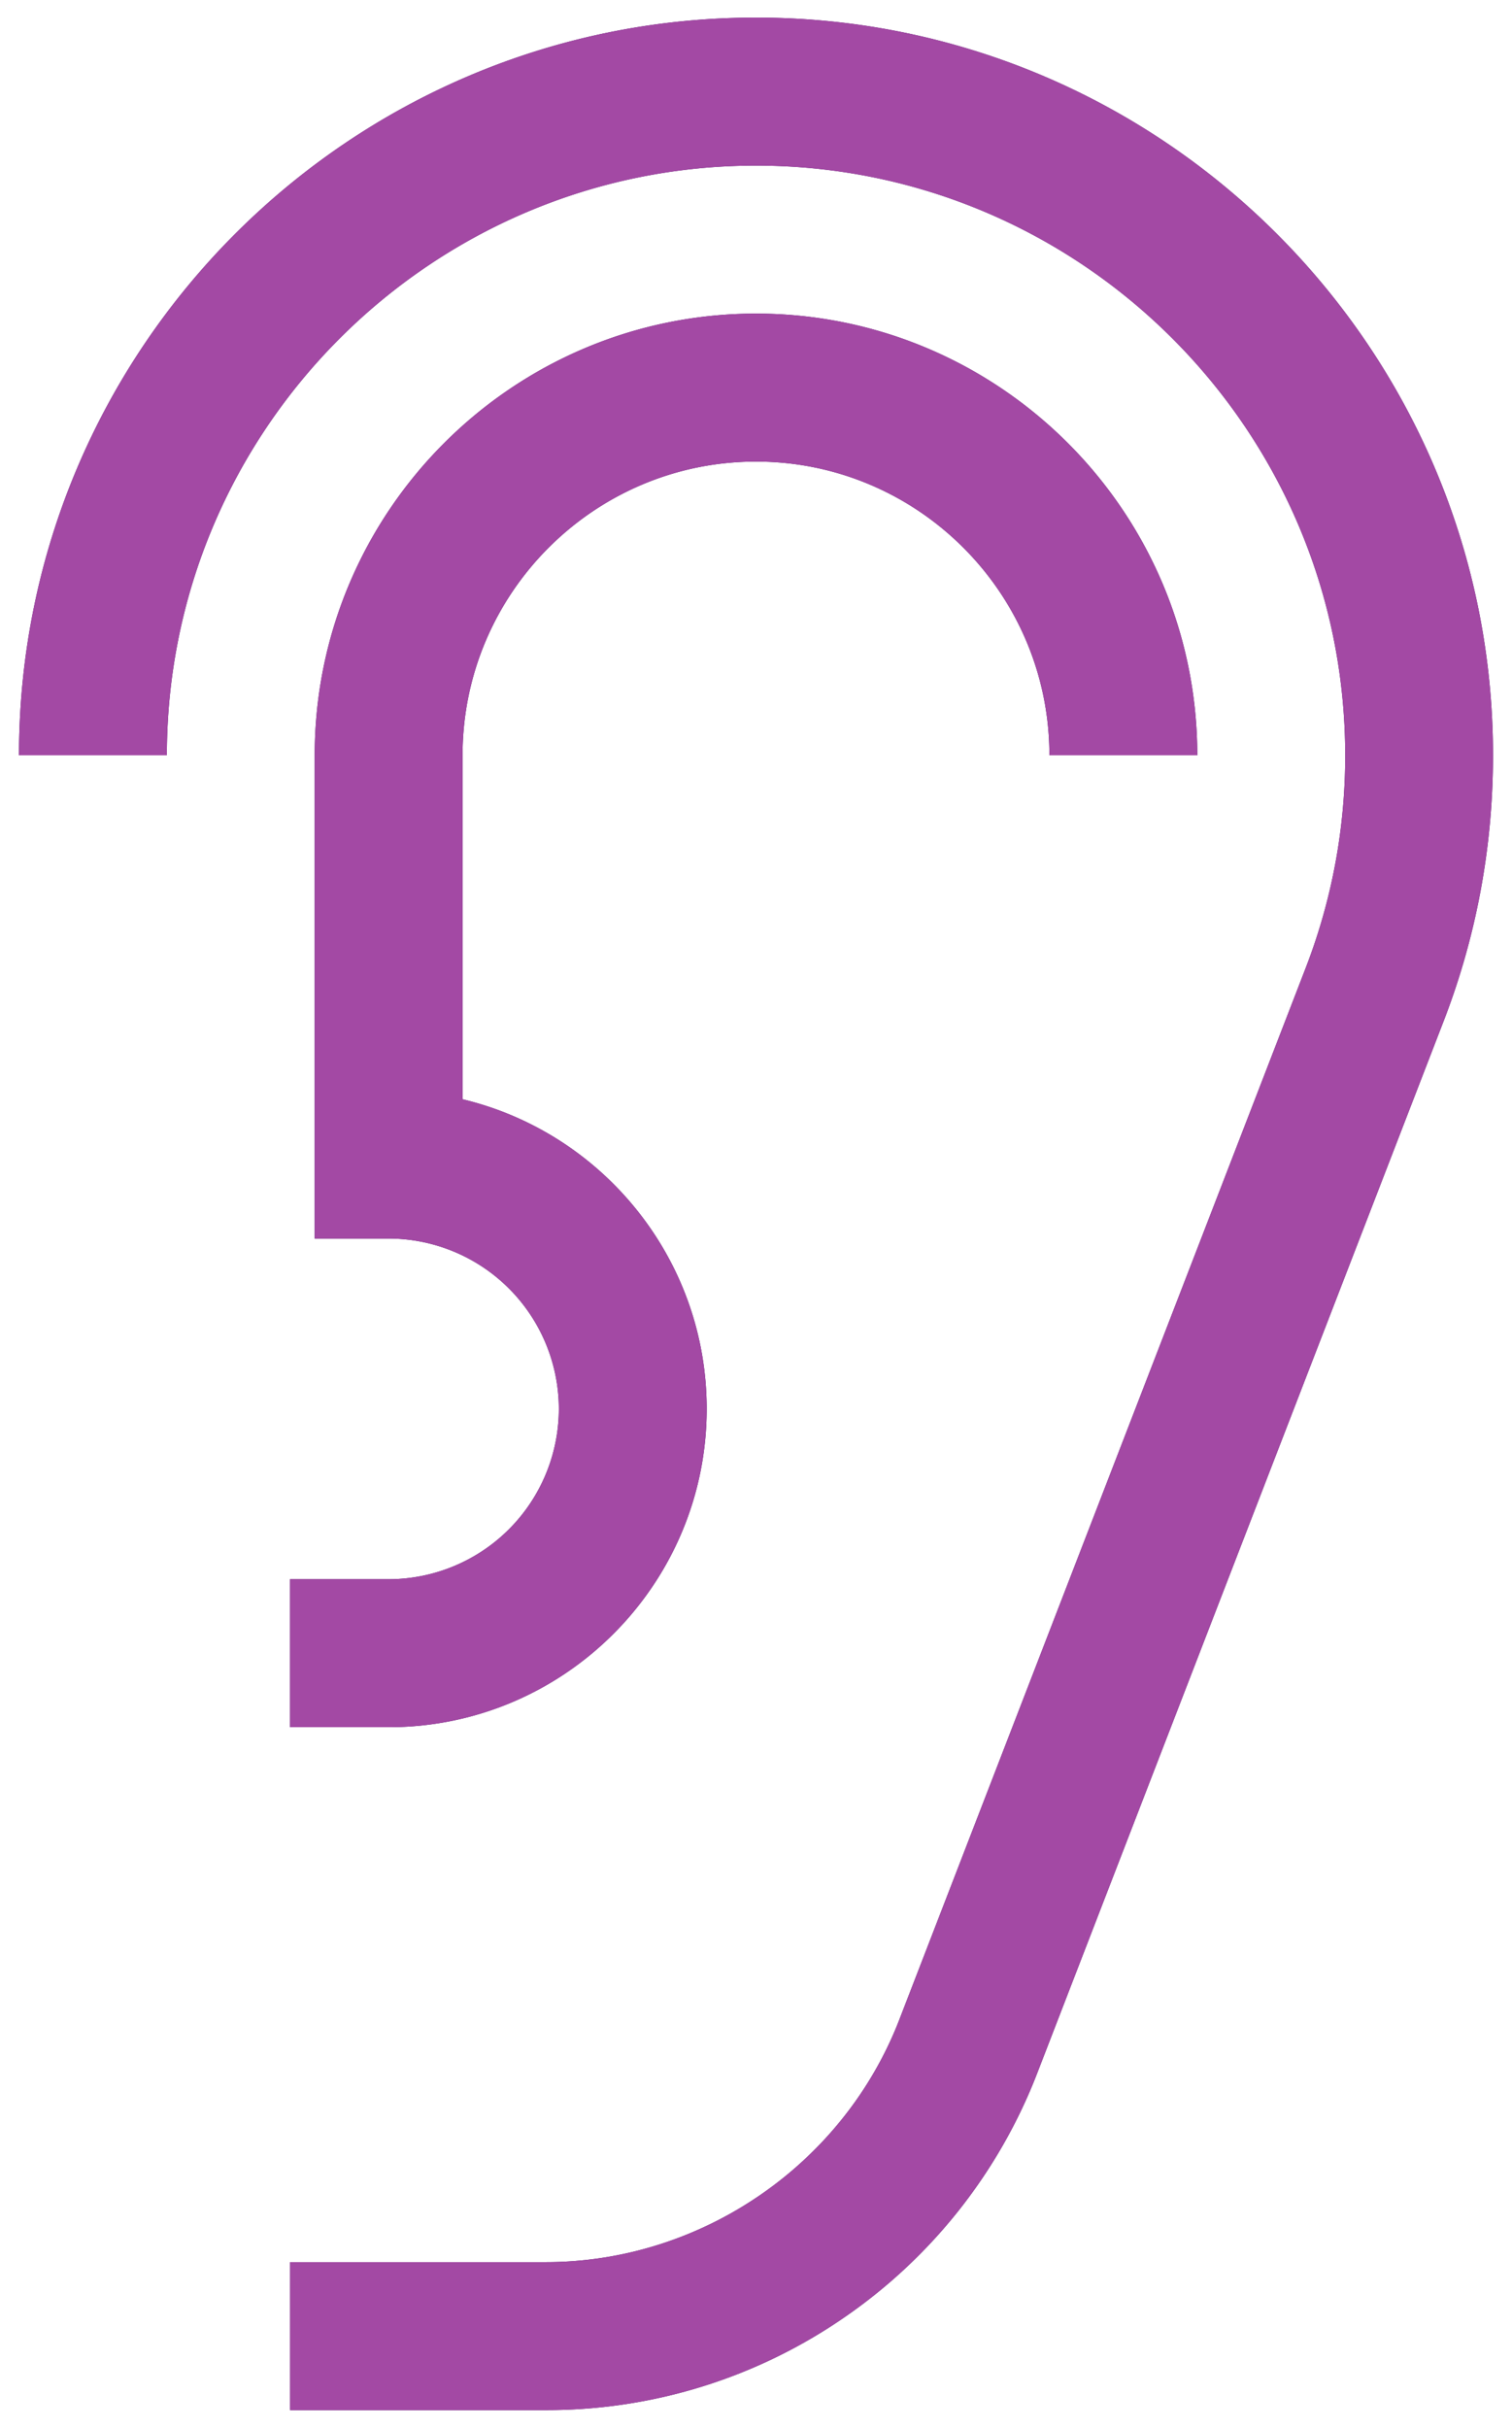
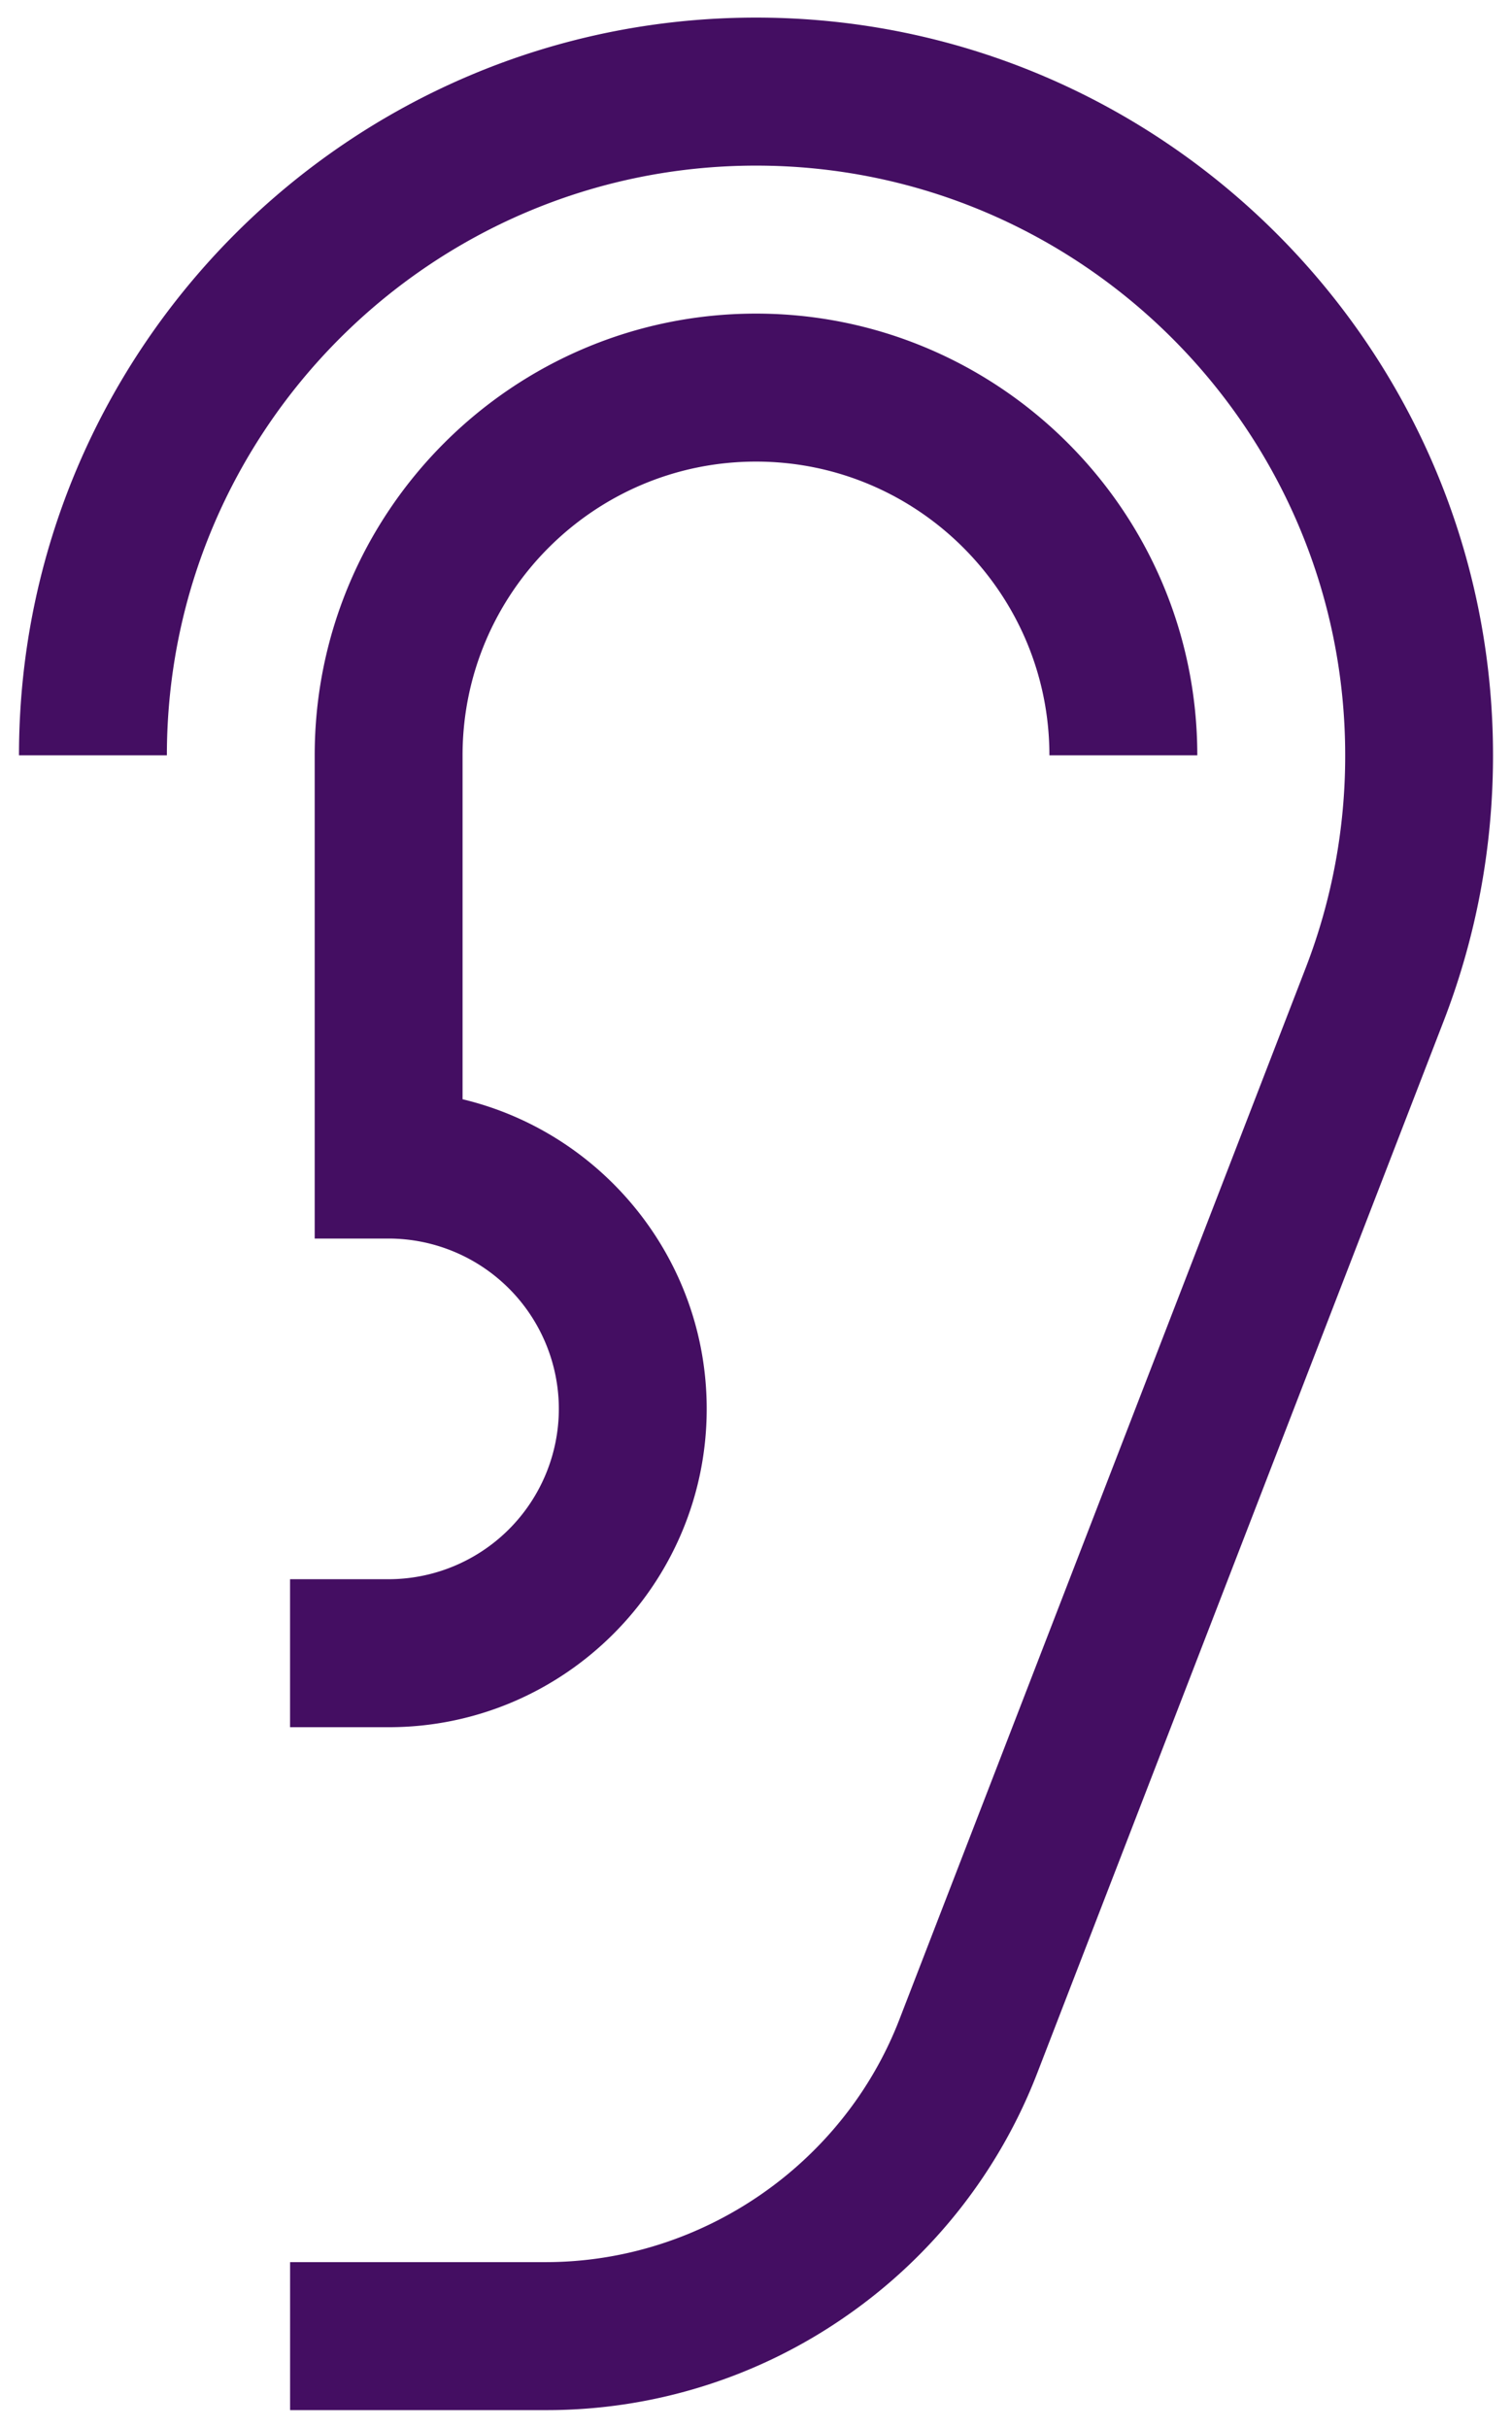
<svg xmlns="http://www.w3.org/2000/svg" width="43" height="69" viewBox="0 0 43 69">
  <g>
    <g>
      <path fill="#440e62" d="M42.46 21.466c0 2.604-.473 5.147-1.405 7.558L29.5 58.915a14.967 14.967 0 0 1-5.41 6.893 14.891 14.891 0 0 1-8.567 2.69H8.25v-4.206h7.273c4.42 0 8.46-2.77 10.054-6.894l11.557-29.891a16.687 16.687 0 0 0 1.122-6.041c0-9.241-7.516-16.759-16.755-16.759-9.239 0-16.755 7.518-16.755 16.759H.54C.54 9.906 9.942.5 21.5.5c11.557 0 20.96 9.405 20.96 20.965zM15.893 40.042a4.846 4.846 0 0 0-4.84-4.841H8.95V21.466c0-6.922 5.63-12.553 12.55-12.553 6.92 0 12.55 5.631 12.55 12.553h-4.206c0-4.603-3.743-8.347-8.344-8.347-4.601 0-8.345 3.744-8.345 8.347v9.776c3.977.95 6.943 4.535 6.943 8.8 0 4.989-4.058 9.047-9.045 9.047H8.249v-4.206h2.804a4.846 4.846 0 0 0 4.84-4.841z" />
-       <path fill="#a349a4" d="M42.46 21.466c0 2.604-.473 5.147-1.405 7.558L29.5 58.915a14.967 14.967 0 0 1-5.41 6.893 14.891 14.891 0 0 1-8.567 2.69H8.25v-4.206h7.273c4.42 0 8.46-2.77 10.054-6.894l11.557-29.891a16.687 16.687 0 0 0 1.122-6.041c0-9.241-7.516-16.759-16.755-16.759-9.239 0-16.755 7.518-16.755 16.759H.54C.54 9.906 9.942.5 21.5.5c11.557 0 20.96 9.405 20.96 20.965zM15.893 40.042a4.846 4.846 0 0 0-4.84-4.841H8.95V21.466c0-6.922 5.63-12.553 12.55-12.553 6.92 0 12.55 5.631 12.55 12.553h-4.206c0-4.603-3.743-8.347-8.344-8.347-4.601 0-8.345 3.744-8.345 8.347v9.776c3.977.95 6.943 4.535 6.943 8.8 0 4.989-4.058 9.047-9.045 9.047H8.249v-4.206h2.804a4.846 4.846 0 0 0 4.84-4.841z" />
    </g>
  </g>
</svg>